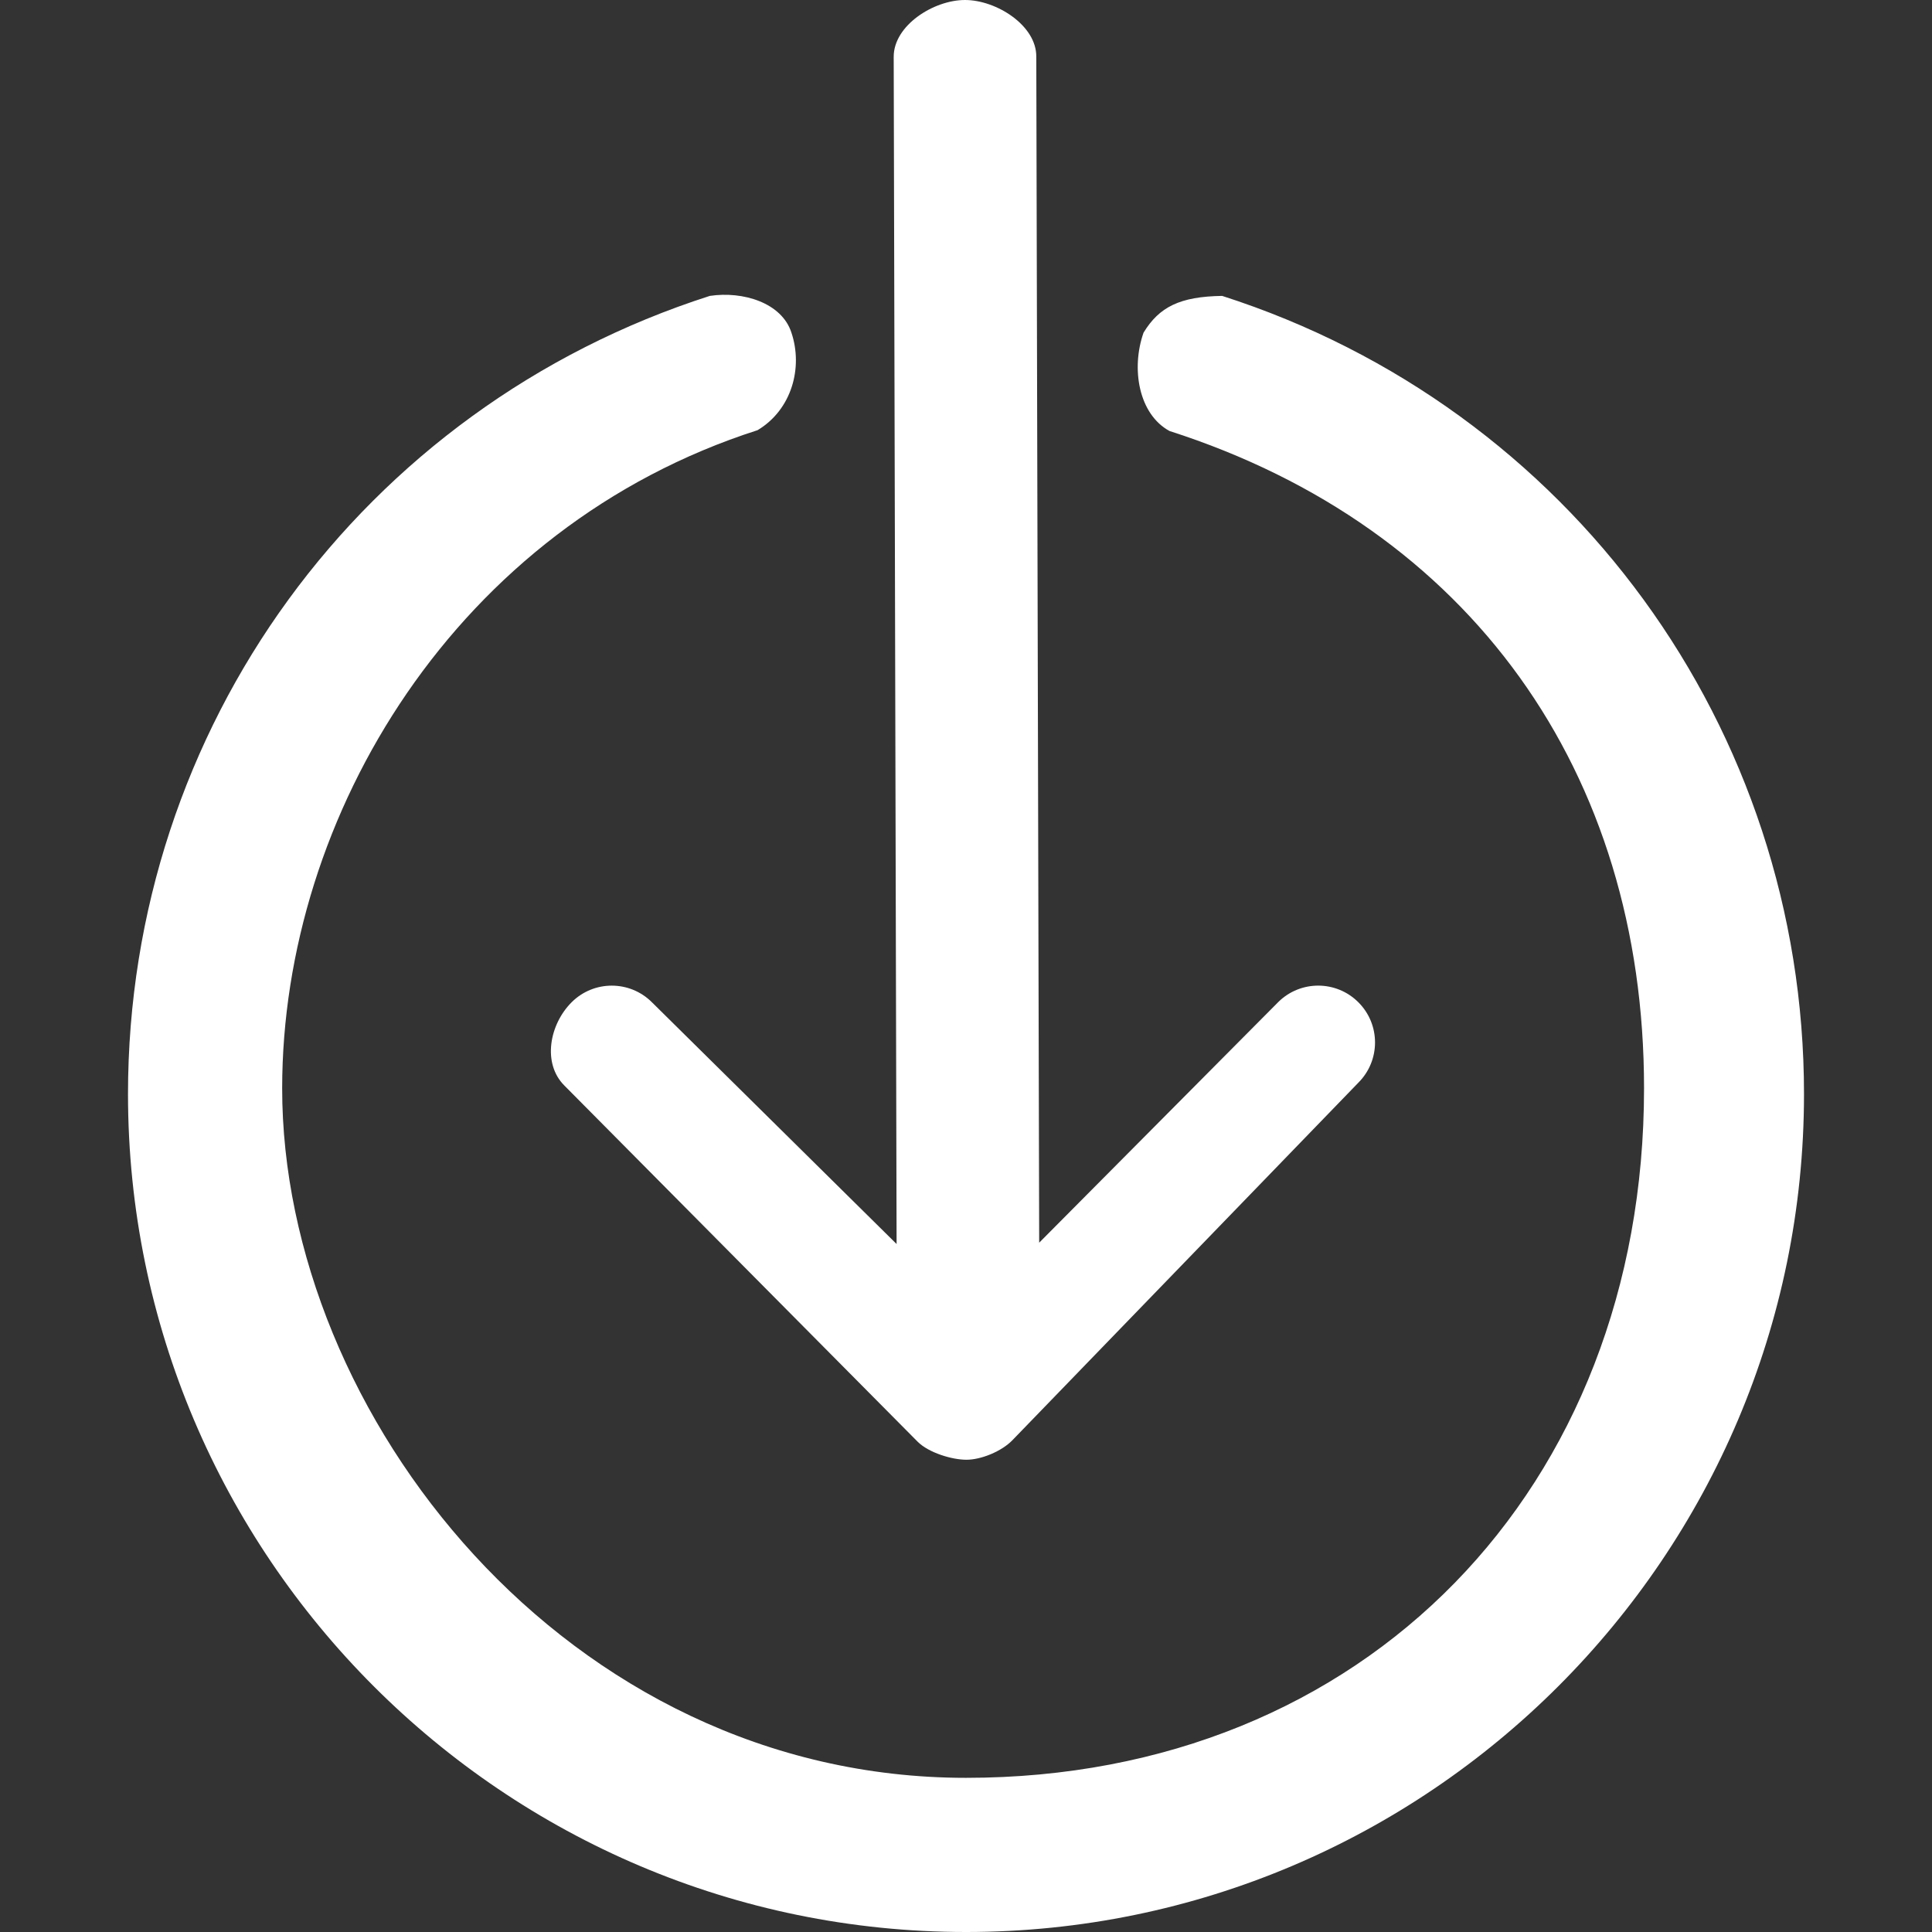
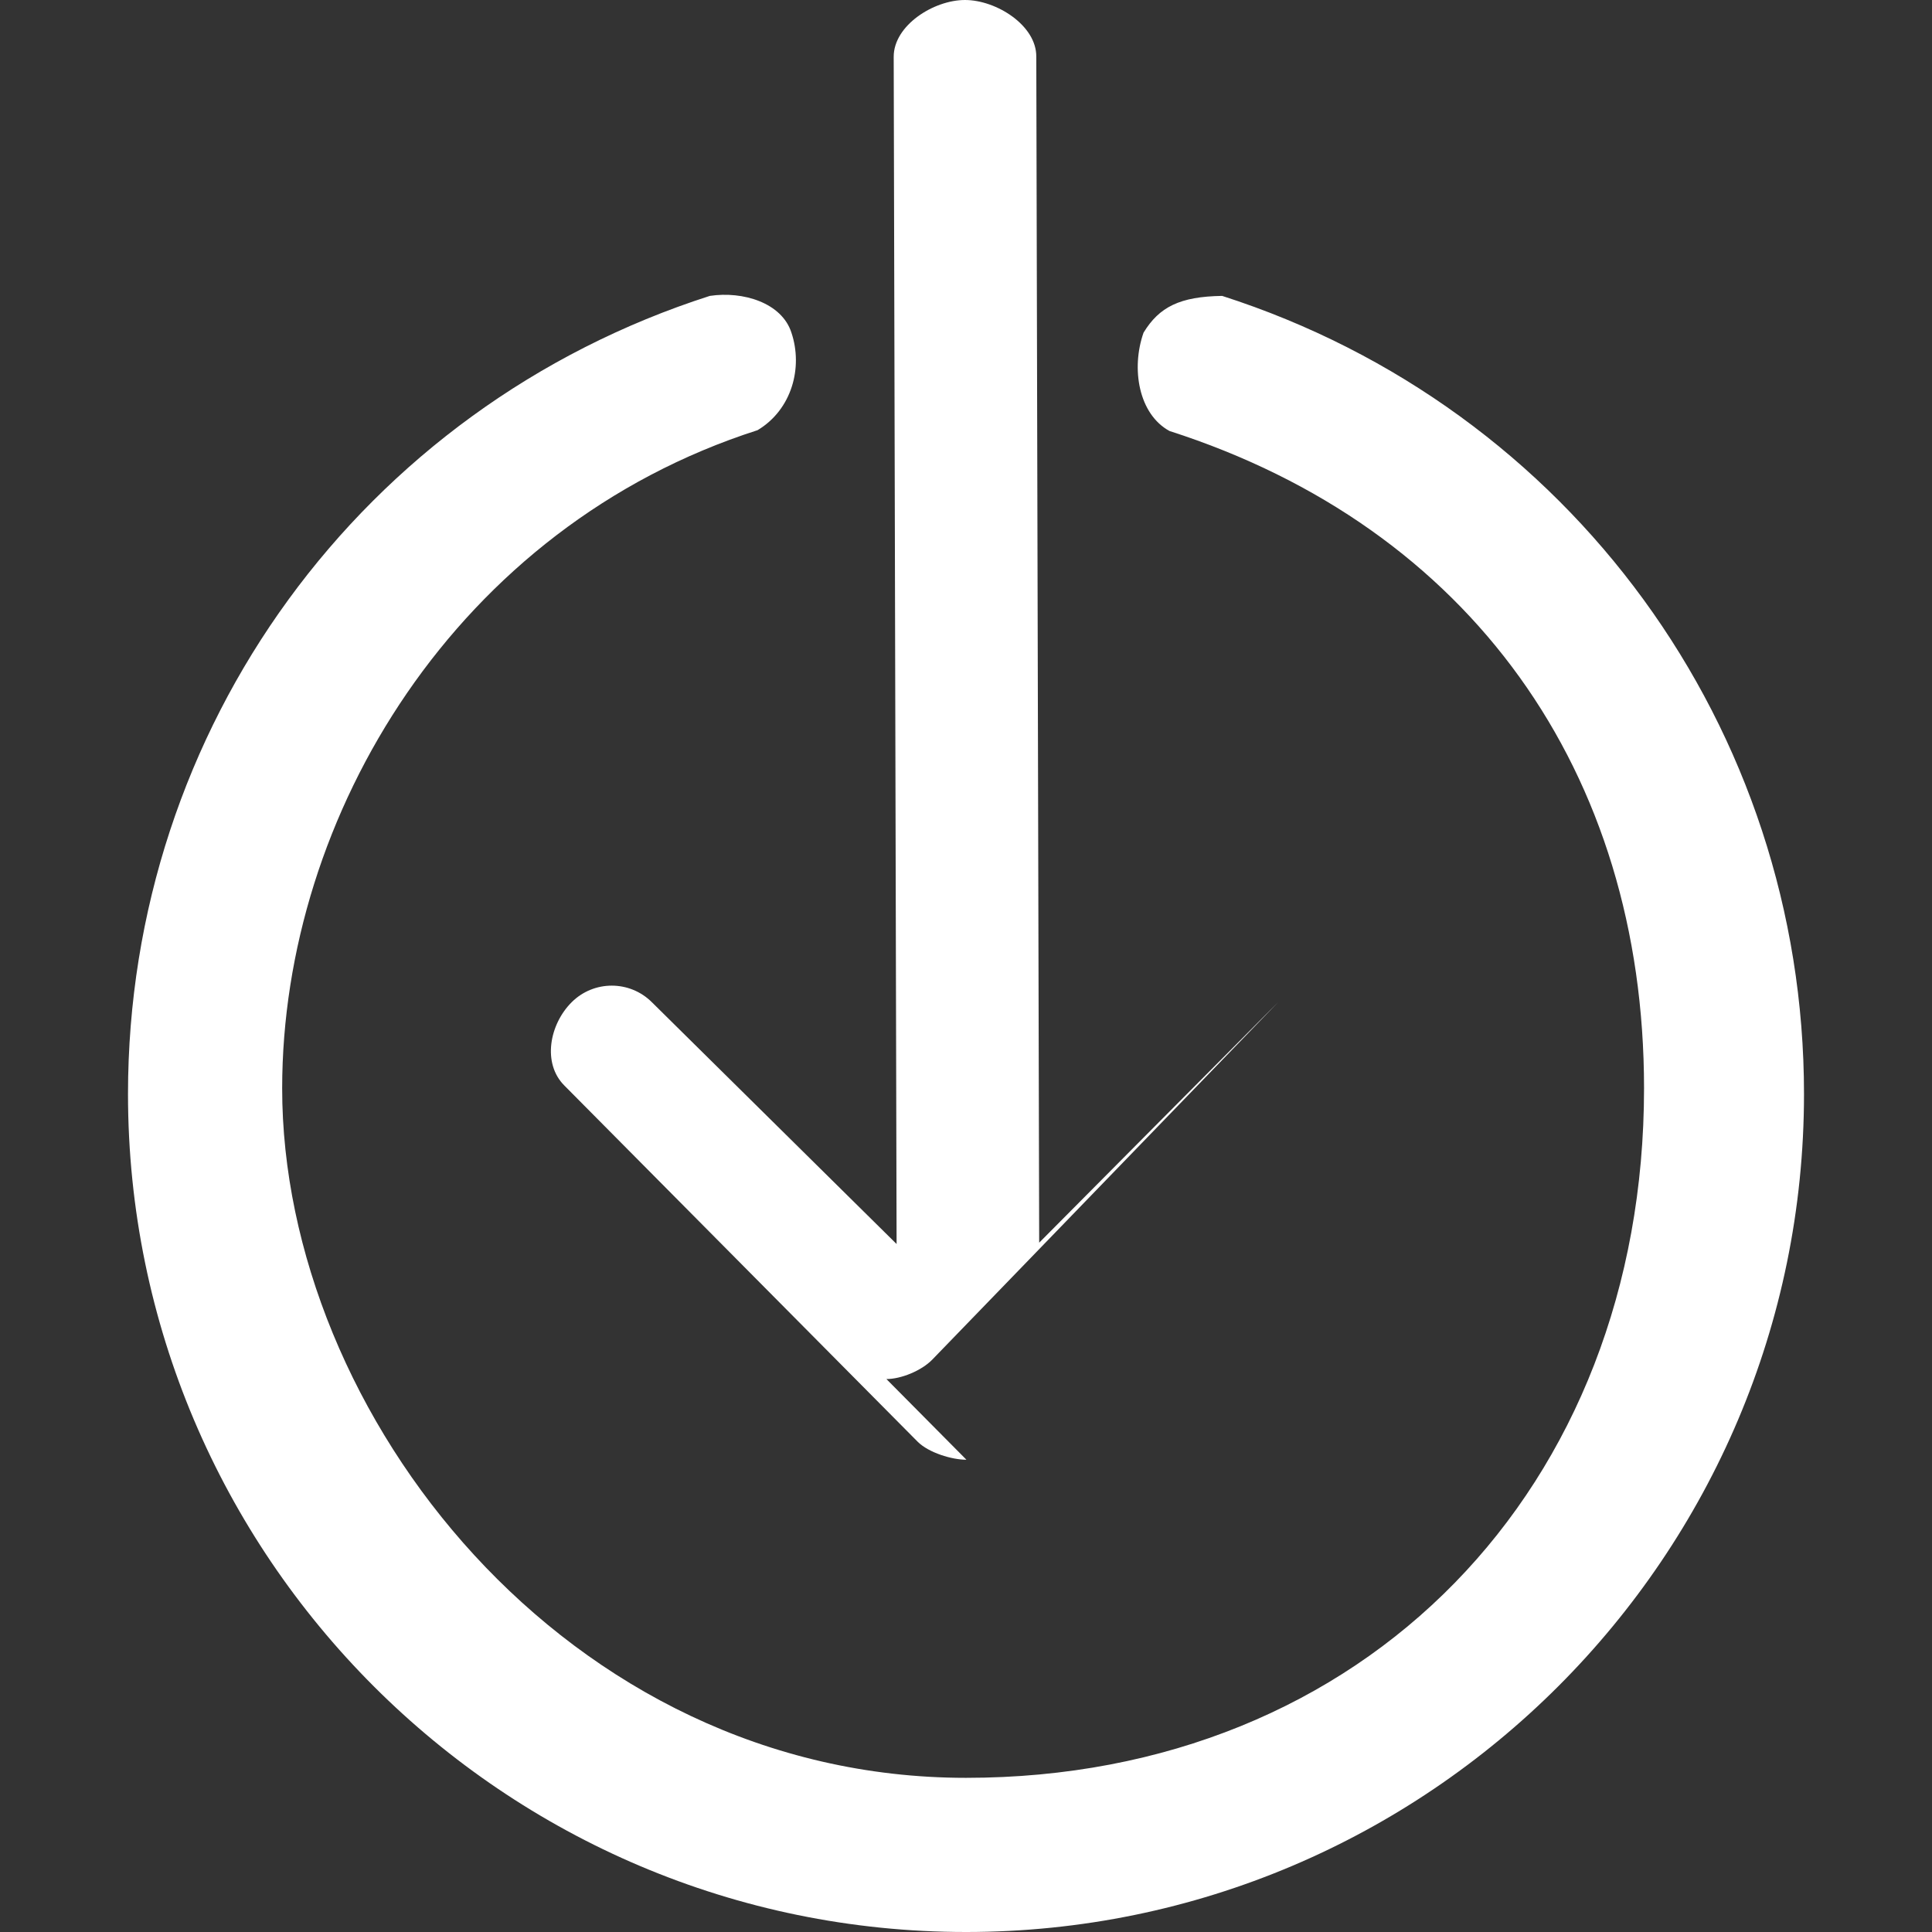
<svg xmlns="http://www.w3.org/2000/svg" xml:space="preserve" style="enable-background:new 0 0 456.556 456.556;" viewBox="0 0 456.556 456.556" y="0px" x="0px" id="Capa_1" version="1.1">
  <rect x="0" y="0" width="456.556" height="456.556" fill="#333333" stroke="none" />
  <defs id="defs41" />
-   <path d="m 228.278,456.556 c -109.194,0 -198.03,-88.835 -198.03,-198.03 0,-86.433 55.255,-162.225 137.491,-188.602 7.834,-1.182 17.015,1.626 19.284,8.686 2.775,8.261 0.096,18.203 -8.002,23.046 -71.082,22.796 -112.316,90.935 -112.341,155.502 -0.03,76.94 67.213,162.966 161.598,162.966 94.388,0 160.23,-68.581 160.23,-162.966 0,-74.715 -41.046,-132.505 -112.124,-155.302 -7.306,-3.959 -9.142,-14.731 -6.15,-23.246 3.71,-6.086 8.596,-8.534 18.576,-8.686 82.24,26.377 137.498,102.169 137.498,188.602 0,109.195 -88.836,198.03 -198.03,198.03 z m 0.104,-111.6 c -3.434,0 -8.927,-1.653 -11.546,-4.276 l -83.471,-84.155 c -5.245,-5.242 -3.535,-14.43 1.71,-19.672 5.245,-5.245 13.743,-5.245 18.988,0 L 211.876,293.978 211.192,13.428 C 211.174,6.011 220.623,0 228.04,0 c 7.413,0 16.937,6.012 16.848,13.428 L 245.572,293.662 302.097,236.772 c 5.266,-5.186 13.736,-5.137 18.946,0.119 5.21,5.249 5.189,13.722 -0.035,18.95 l -81.761,84.497 c -2.579,2.665 -7.431,4.618 -10.865,4.618 z" style="fill:#ffffff;fill-opacity:1" id="path7" />
+   <path d="m 228.278,456.556 c -109.194,0 -198.03,-88.835 -198.03,-198.03 0,-86.433 55.255,-162.225 137.491,-188.602 7.834,-1.182 17.015,1.626 19.284,8.686 2.775,8.261 0.096,18.203 -8.002,23.046 -71.082,22.796 -112.316,90.935 -112.341,155.502 -0.03,76.94 67.213,162.966 161.598,162.966 94.388,0 160.23,-68.581 160.23,-162.966 0,-74.715 -41.046,-132.505 -112.124,-155.302 -7.306,-3.959 -9.142,-14.731 -6.15,-23.246 3.71,-6.086 8.596,-8.534 18.576,-8.686 82.24,26.377 137.498,102.169 137.498,188.602 0,109.195 -88.836,198.03 -198.03,198.03 z m 0.104,-111.6 c -3.434,0 -8.927,-1.653 -11.546,-4.276 l -83.471,-84.155 c -5.245,-5.242 -3.535,-14.43 1.71,-19.672 5.245,-5.245 13.743,-5.245 18.988,0 L 211.876,293.978 211.192,13.428 C 211.174,6.011 220.623,0 228.04,0 c 7.413,0 16.937,6.012 16.848,13.428 L 245.572,293.662 302.097,236.772 l -81.761,84.497 c -2.579,2.665 -7.431,4.618 -10.865,4.618 z" style="fill:#ffffff;fill-opacity:1" id="path7" />
  <g id="g9" />
  <g id="g11" />
  <g id="g13" />
  <g id="g15" />
  <g id="g17" />
  <g id="g19" />
  <g id="g21" />
  <g id="g23" />
  <g id="g25" />
  <g id="g27" />
  <g id="g29" />
  <g id="g31" />
  <g id="g33" />
  <g id="g35" />
  <g id="g37" />
</svg>